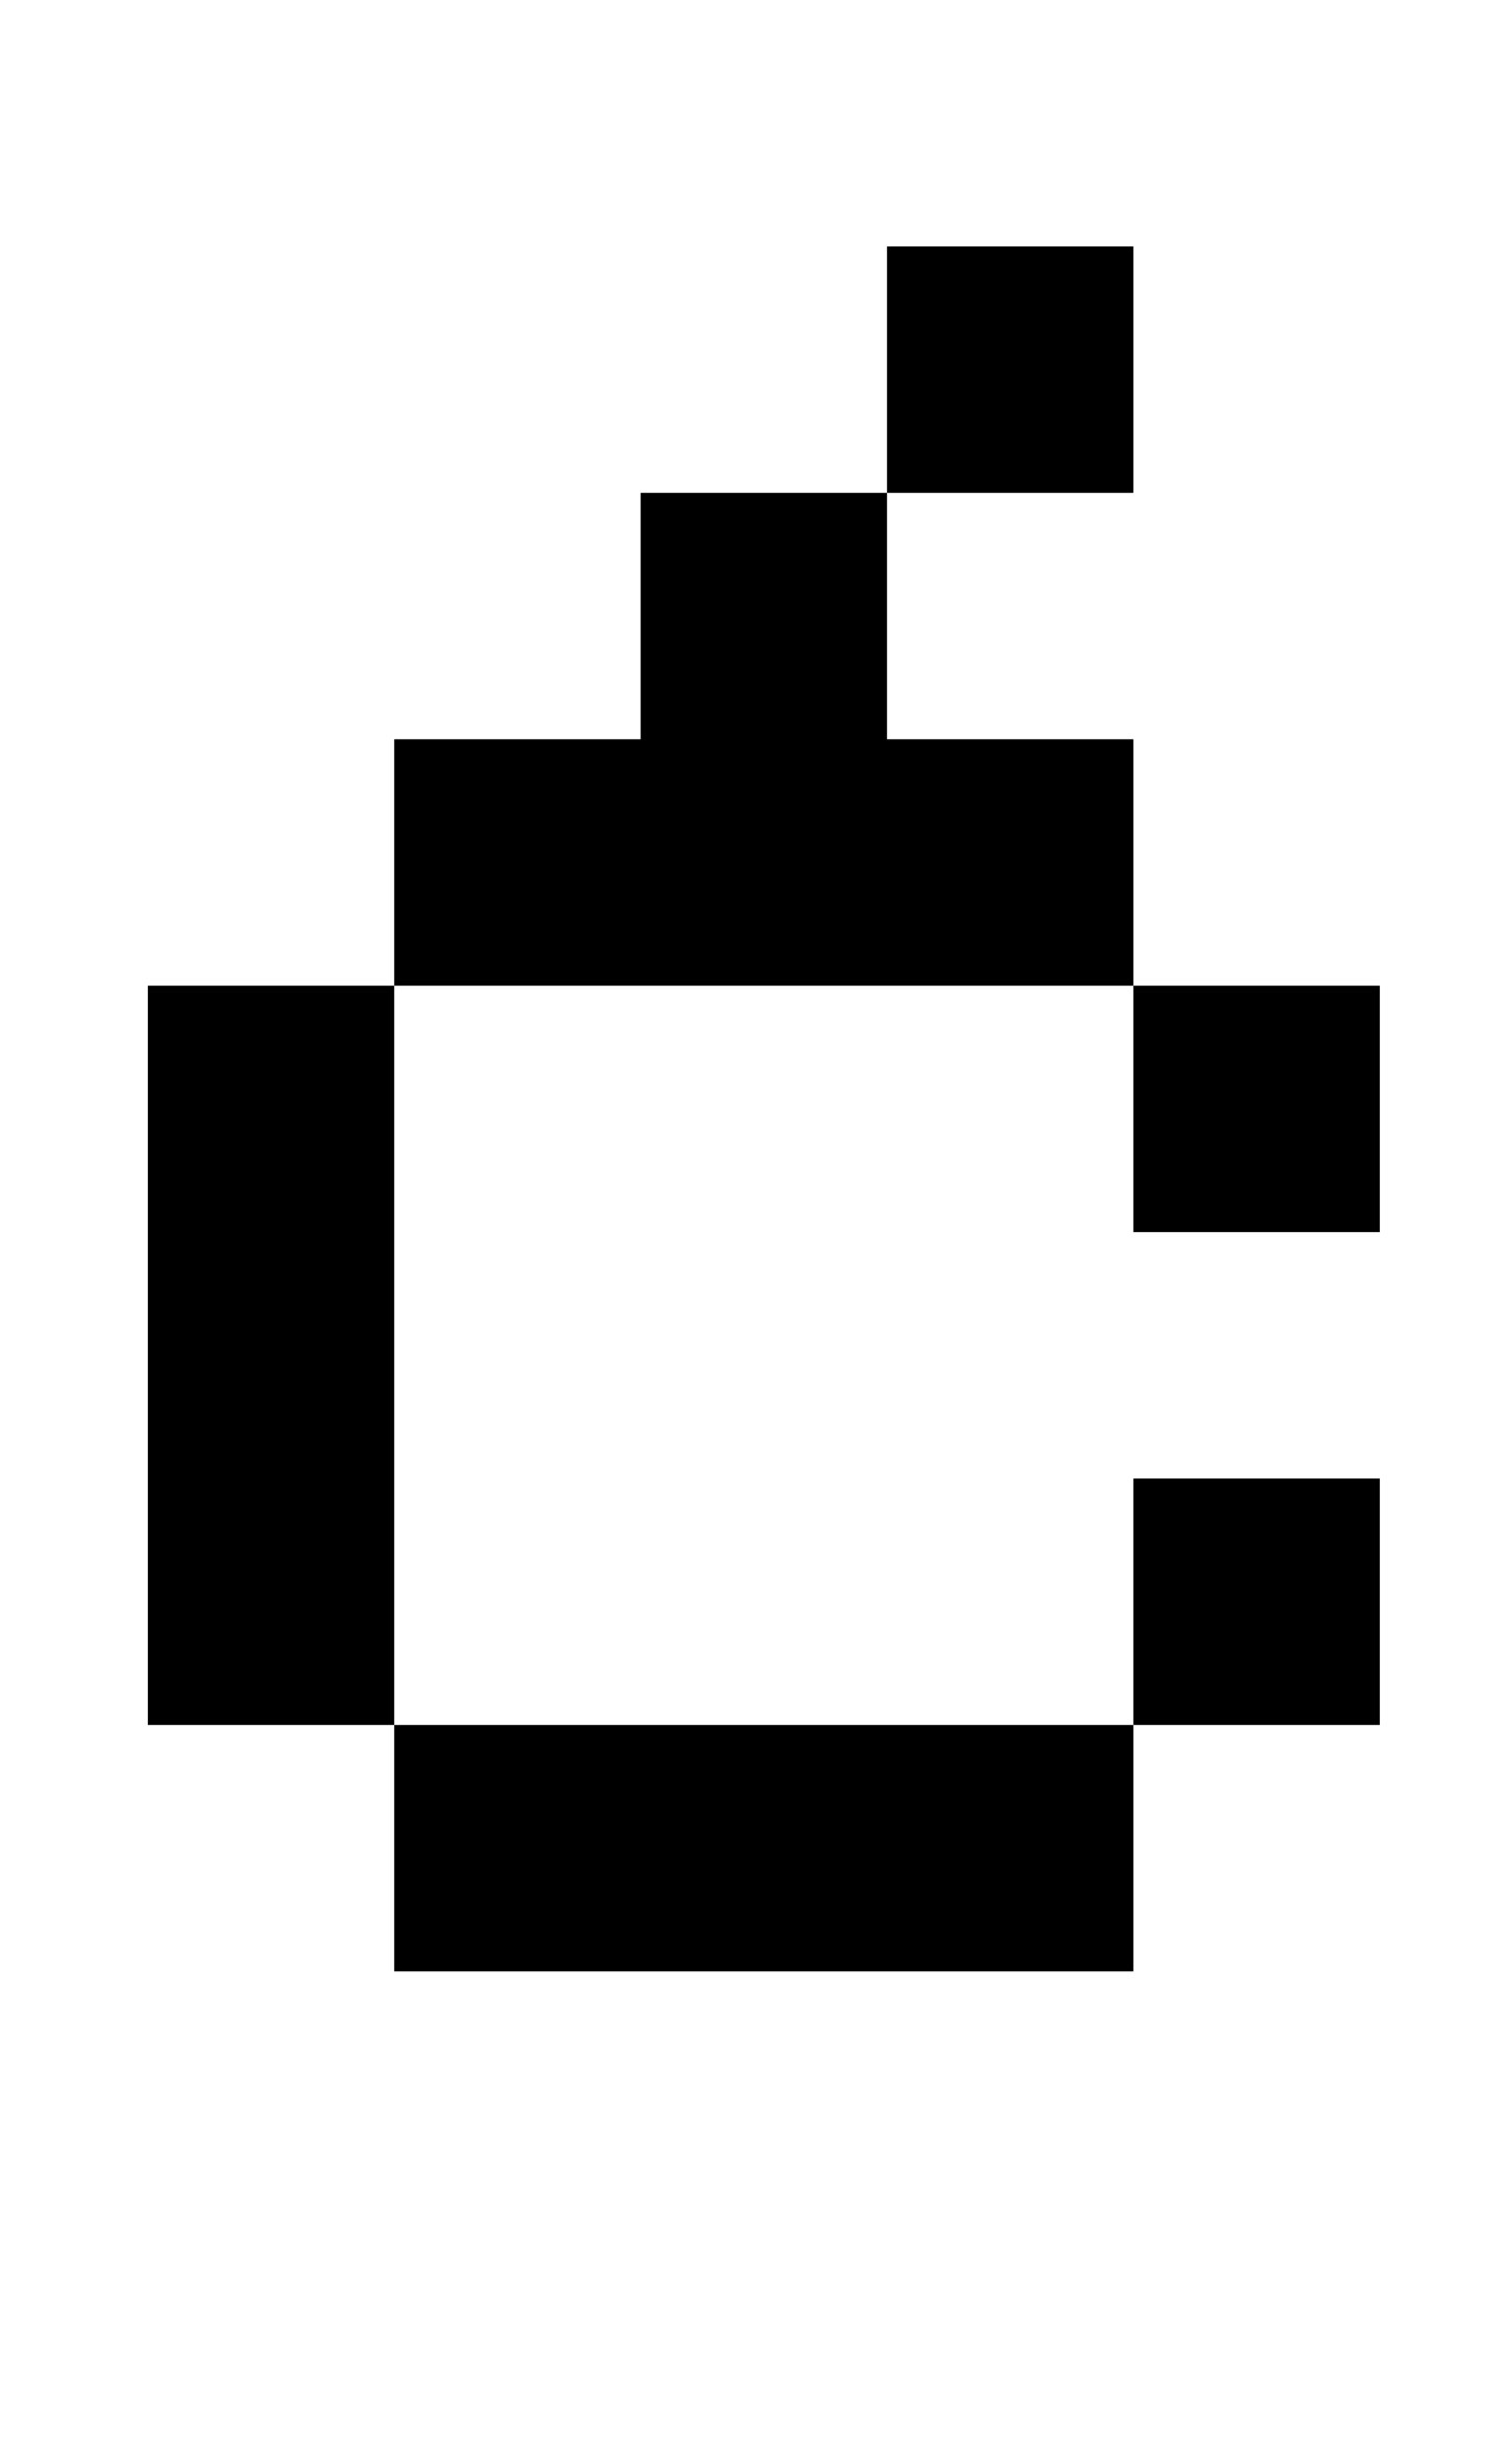
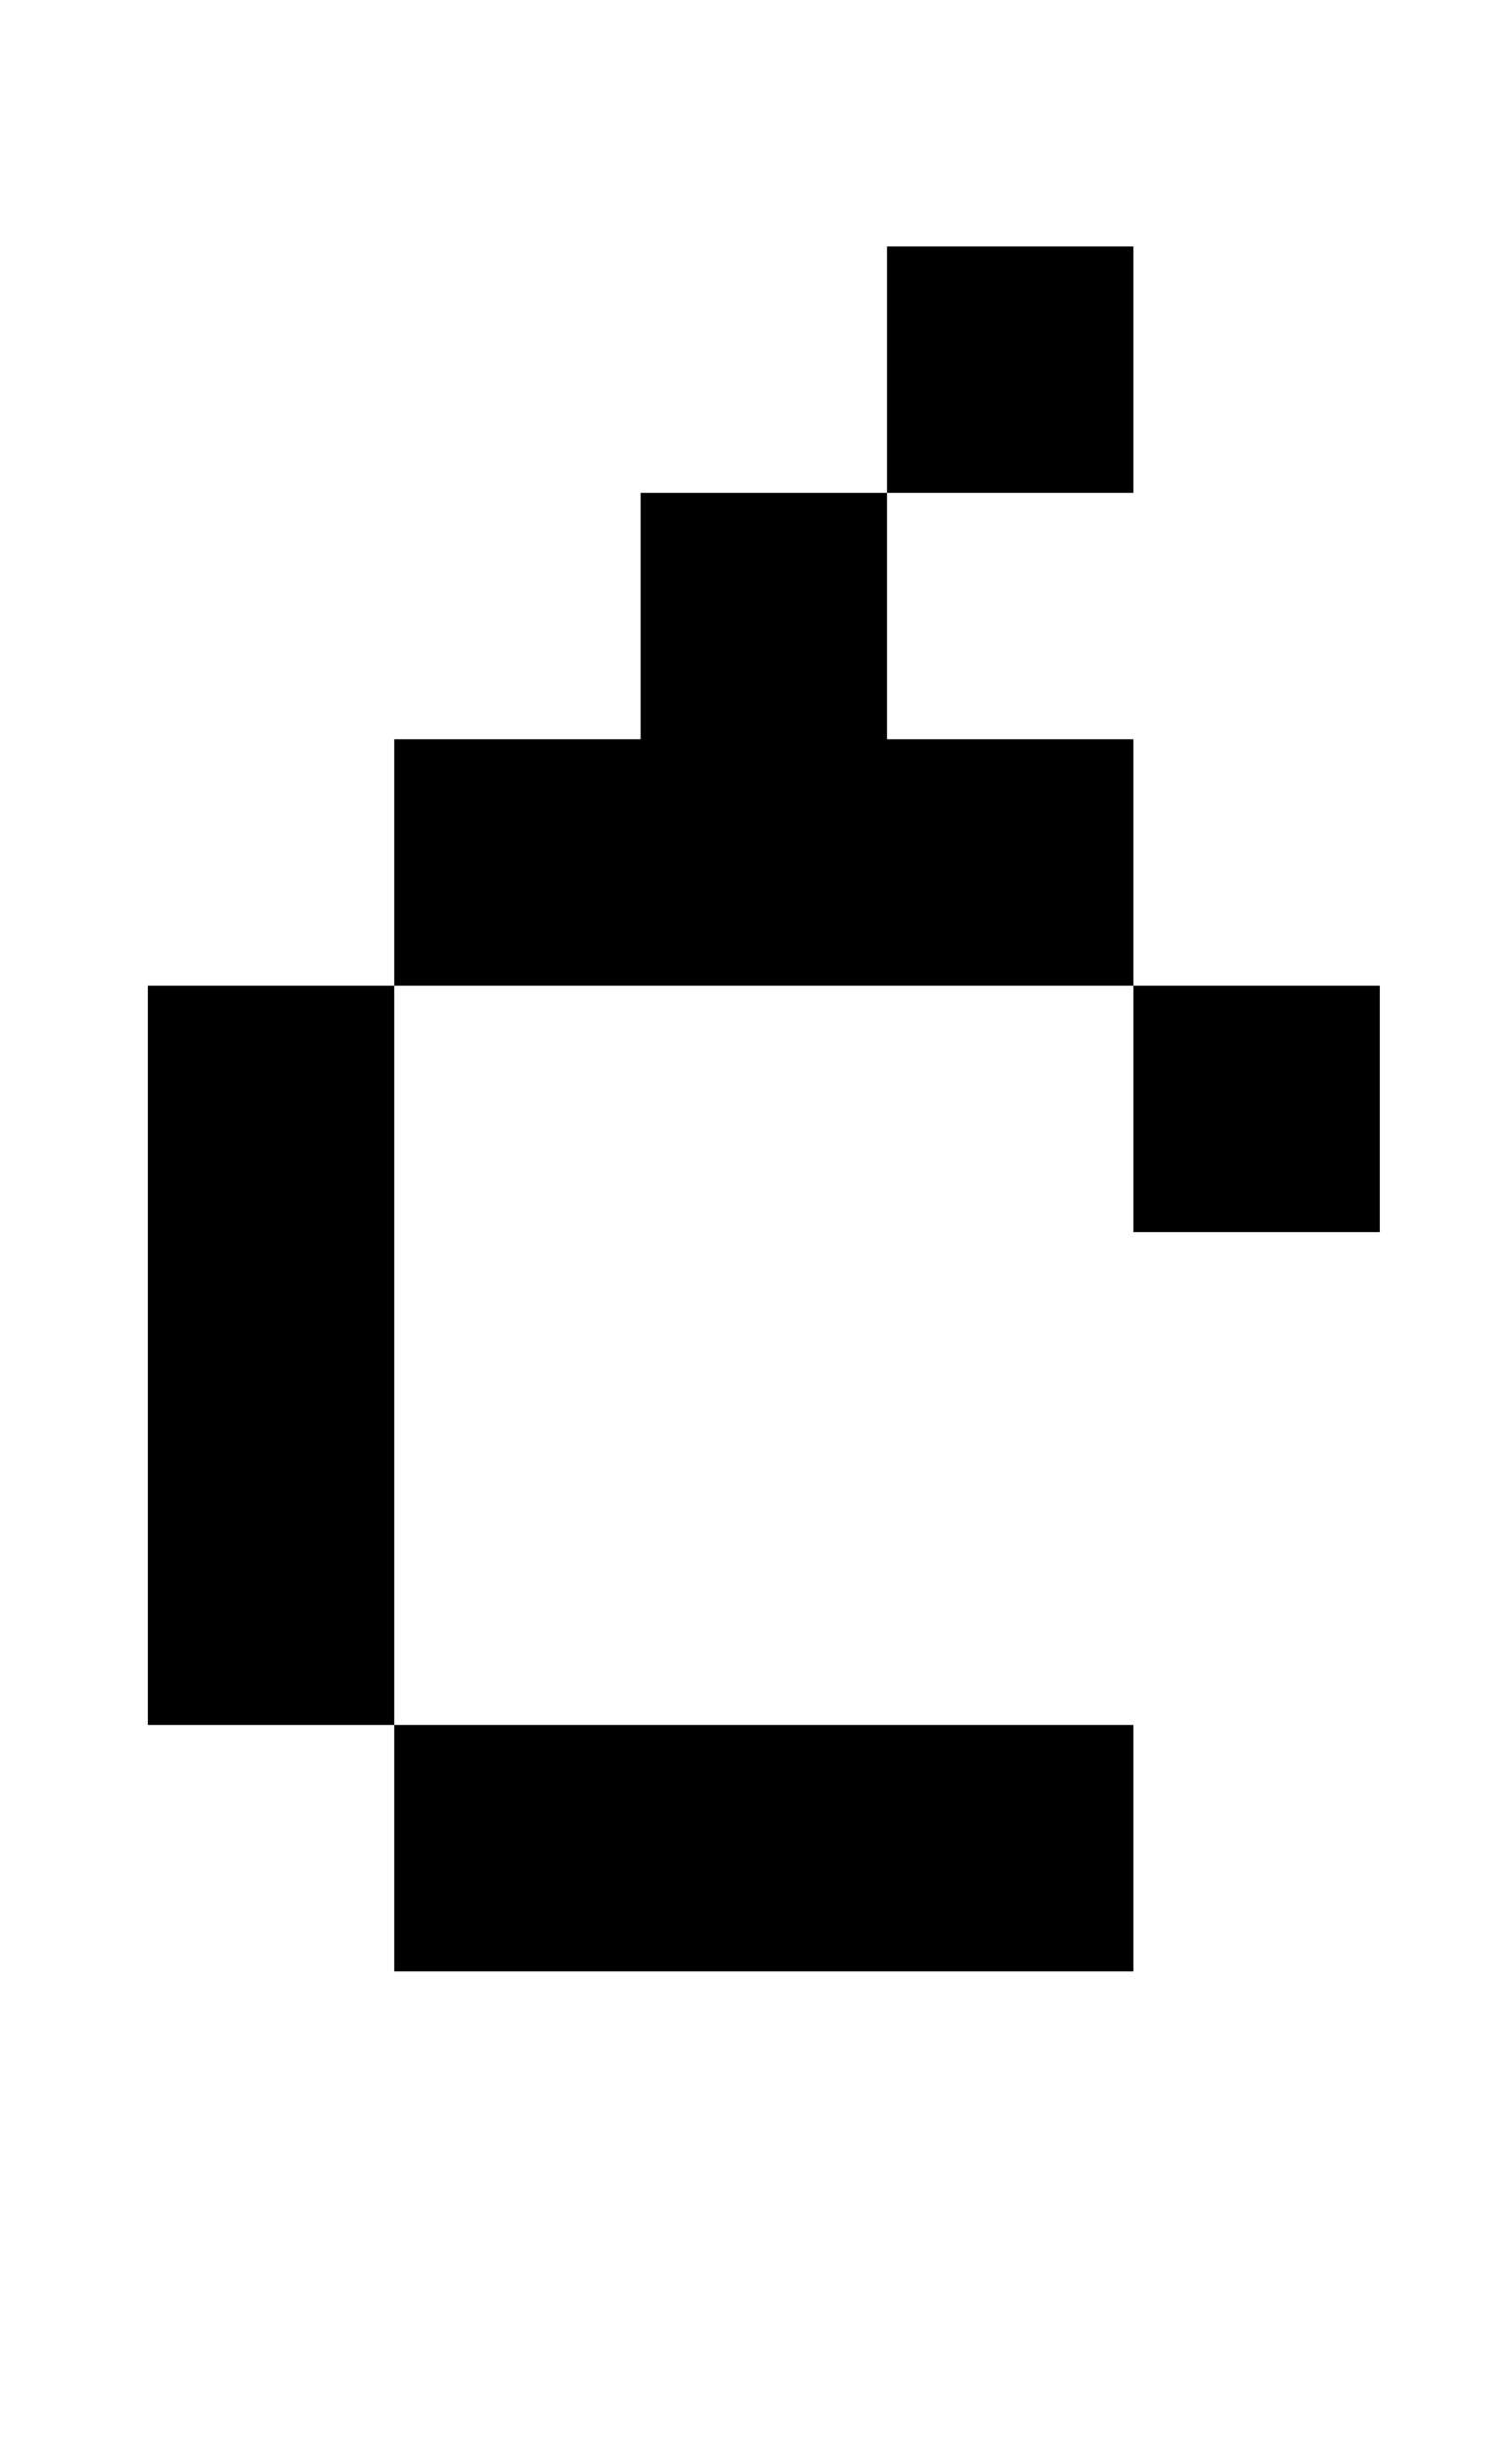
<svg xmlns="http://www.w3.org/2000/svg" version="1.1" viewBox="-10 0 610 1000">
-   <path fill="currentColor" d="M450 100v100h-100v-100h100zM450 500v-100h-300v-100h100v-100h100v100h100v100h100v100h-100zM150 800v-100h-100v-300h100v300h300v100h-300zM450 700v-100h100v100h-100z" />
+   <path fill="currentColor" d="M450 100v100h-100v-100h100zM450 500v-100h-300v-100h100v-100h100v100h100v100h100v100h-100zM150 800v-100h-100v-300h100v300h300v100h-300zv-100h100v100h-100z" />
</svg>